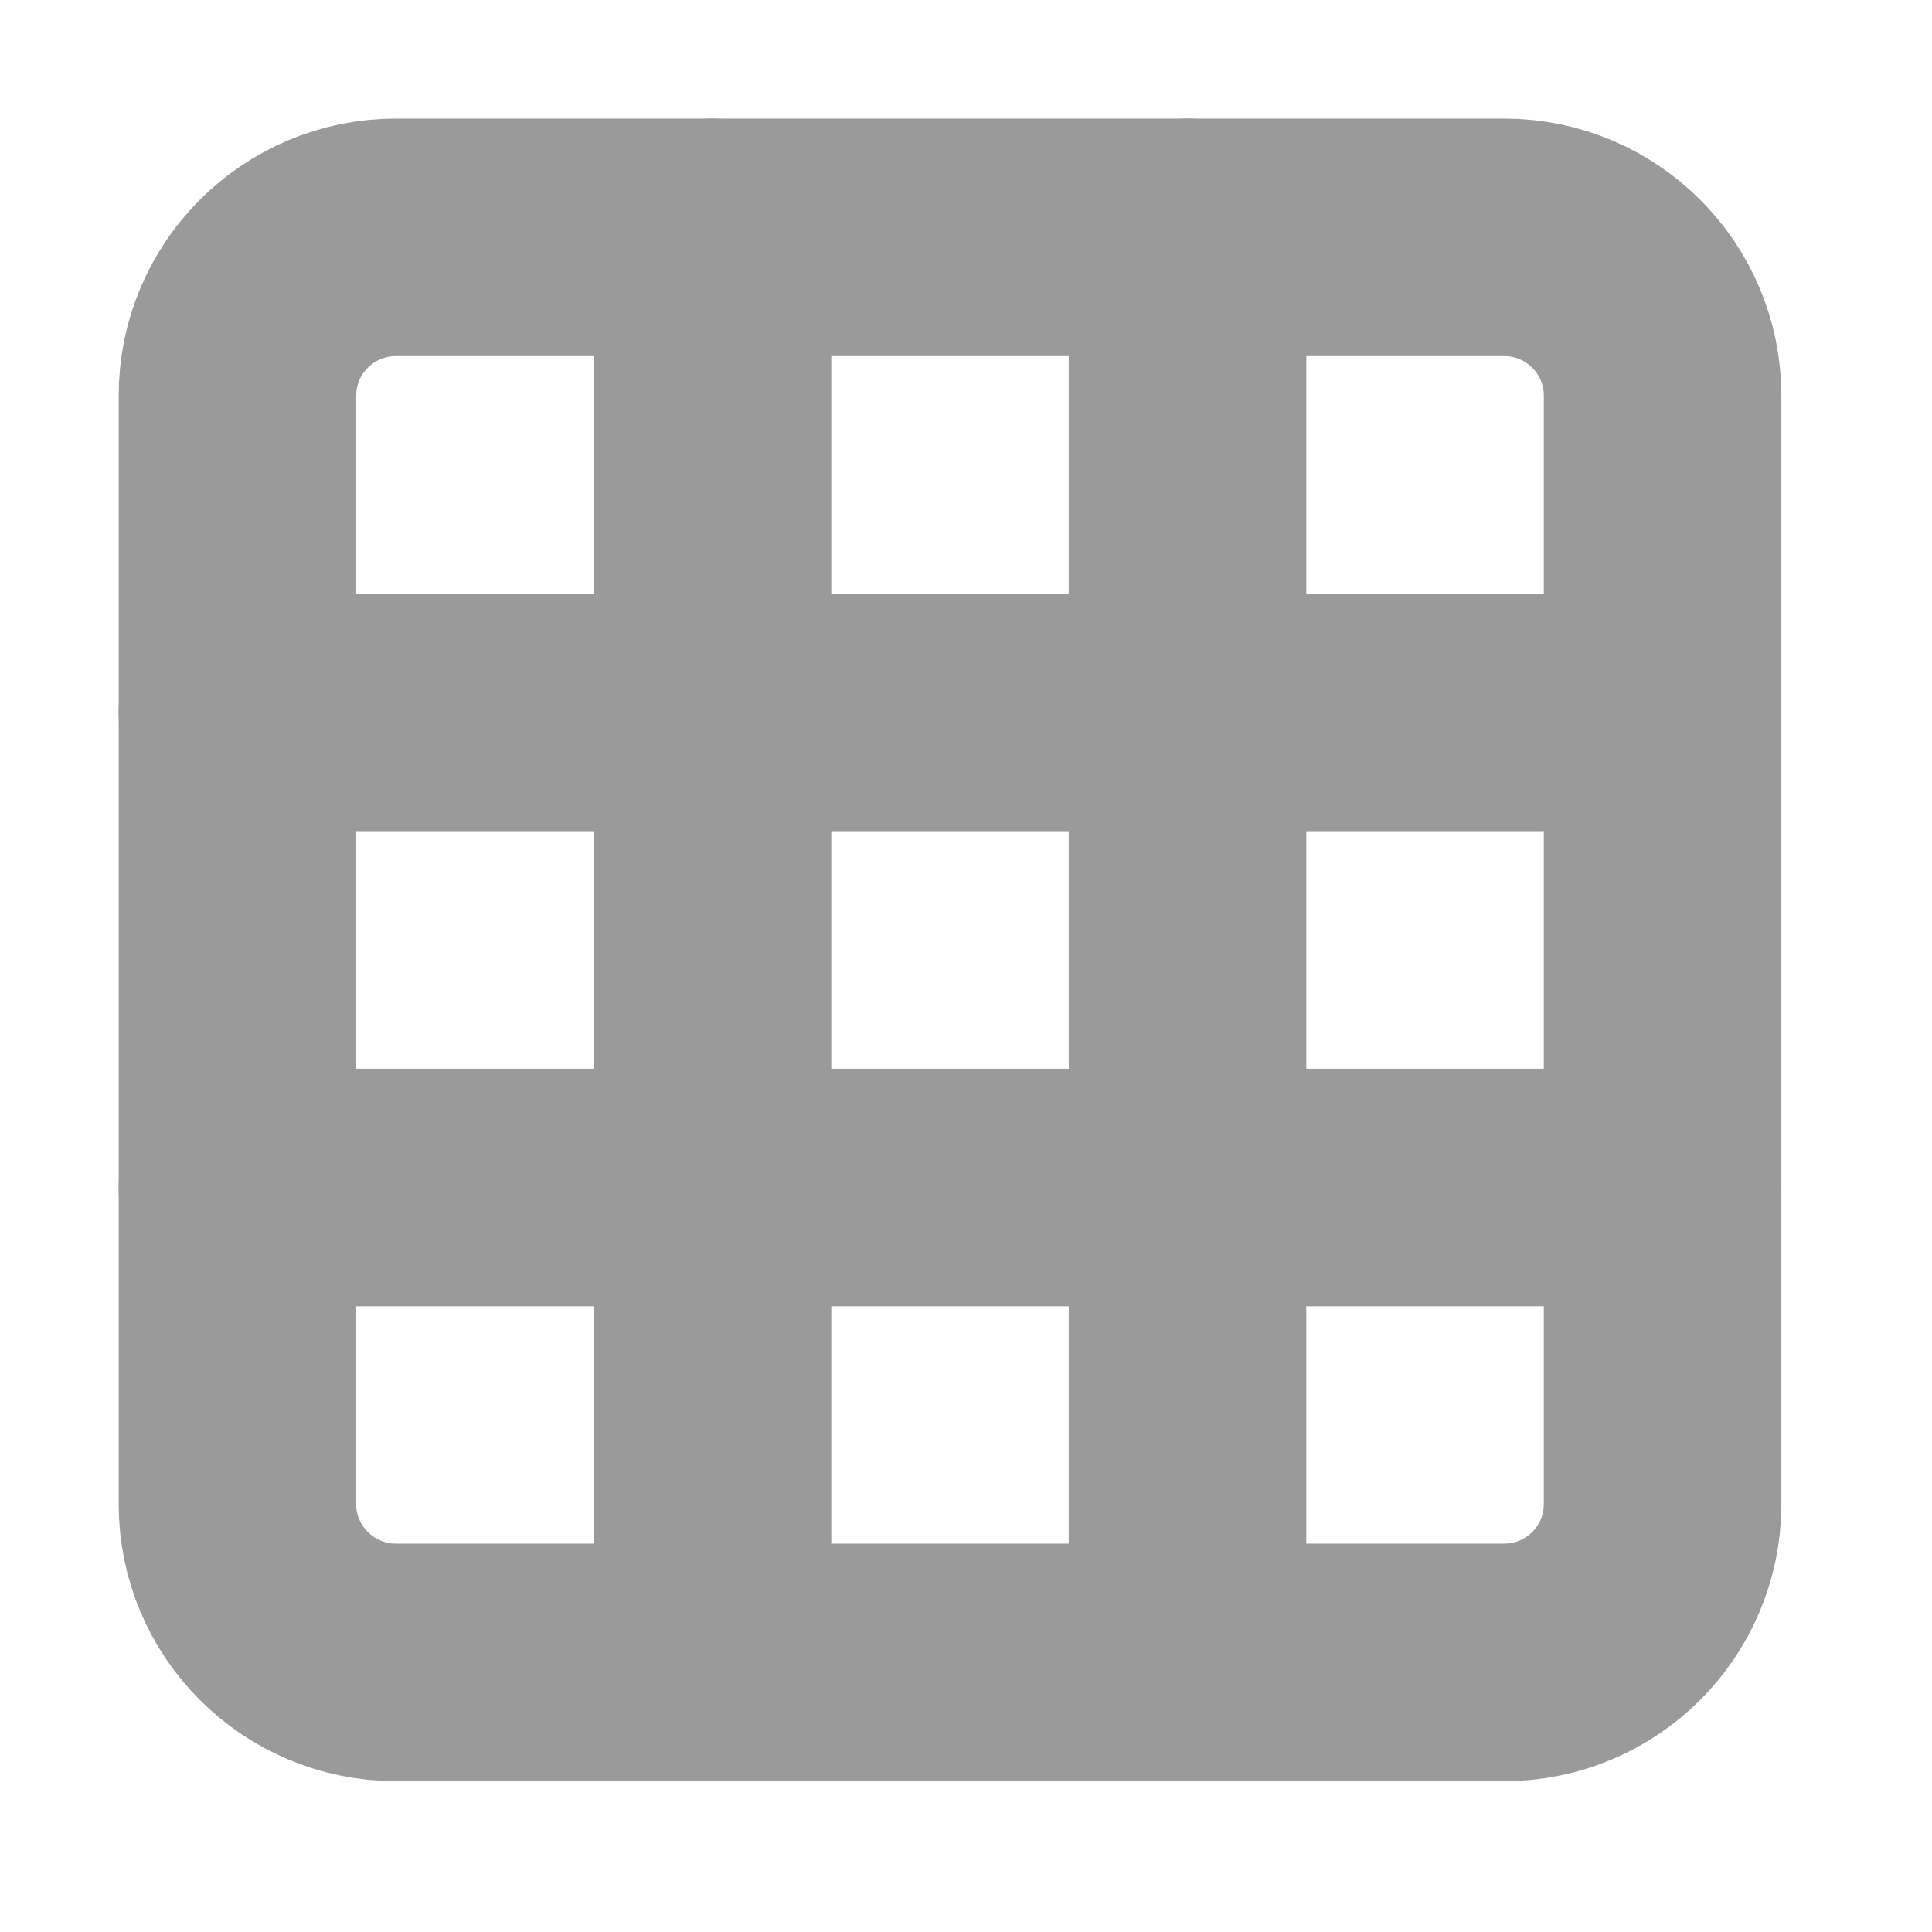
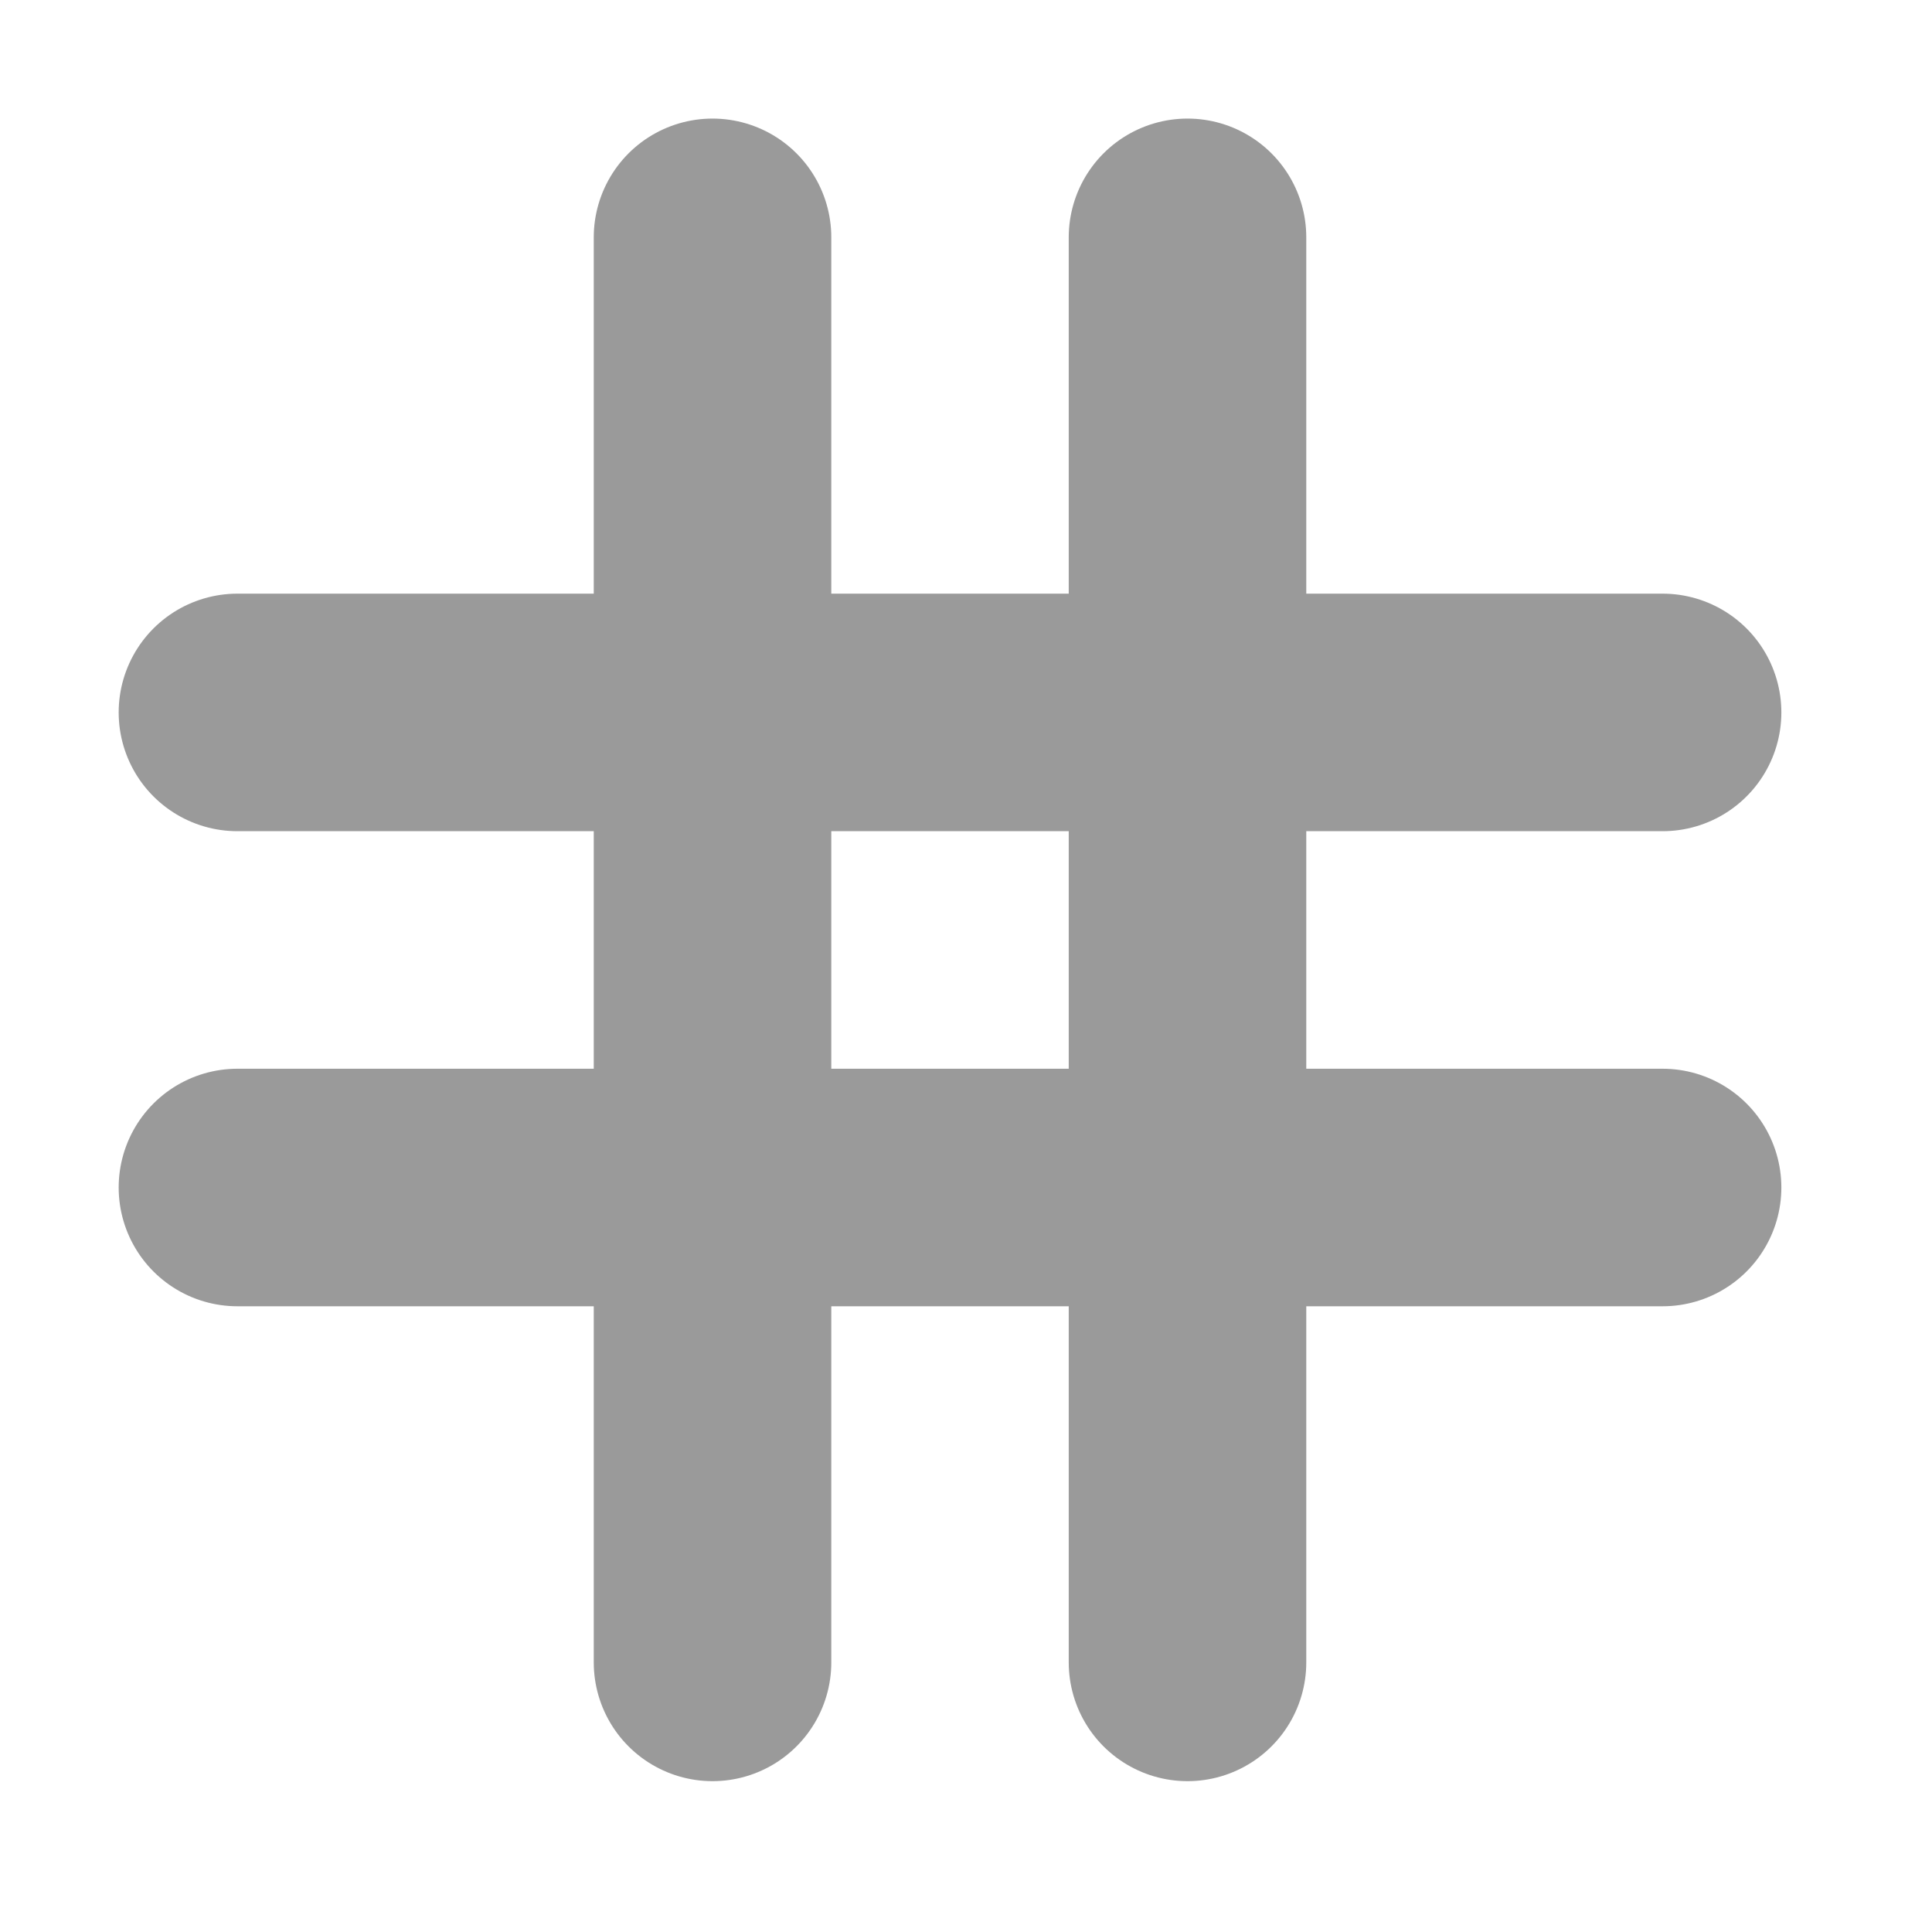
<svg xmlns="http://www.w3.org/2000/svg" width="20" height="20" viewBox="0 0 20 20" fill="none">
-   <path d="M15.572 2.457H4.098C3.192 2.457 2.458 3.191 2.458 4.096V15.57C2.458 16.475 3.192 17.209 4.098 17.209H15.572C16.477 17.209 17.211 16.475 17.211 15.57V4.096C17.211 3.191 16.477 2.457 15.572 2.457Z" stroke="#9A9A9A" stroke-width="2.459" stroke-linecap="round" stroke-linejoin="round" />
  <path d="M2.458 7.375H17.211" stroke="#9A9A9A" stroke-width="2.459" stroke-linecap="round" stroke-linejoin="round" />
  <path d="M2.458 12.293H17.211" stroke="#9A9A9A" stroke-width="2.459" stroke-linecap="round" stroke-linejoin="round" />
  <path d="M7.376 2.457V17.209" stroke="#9A9A9A" stroke-width="2.459" stroke-linecap="round" stroke-linejoin="round" />
  <path d="M12.293 2.457V17.209" stroke="#9A9A9A" stroke-width="2.459" stroke-linecap="round" stroke-linejoin="round" />
</svg>